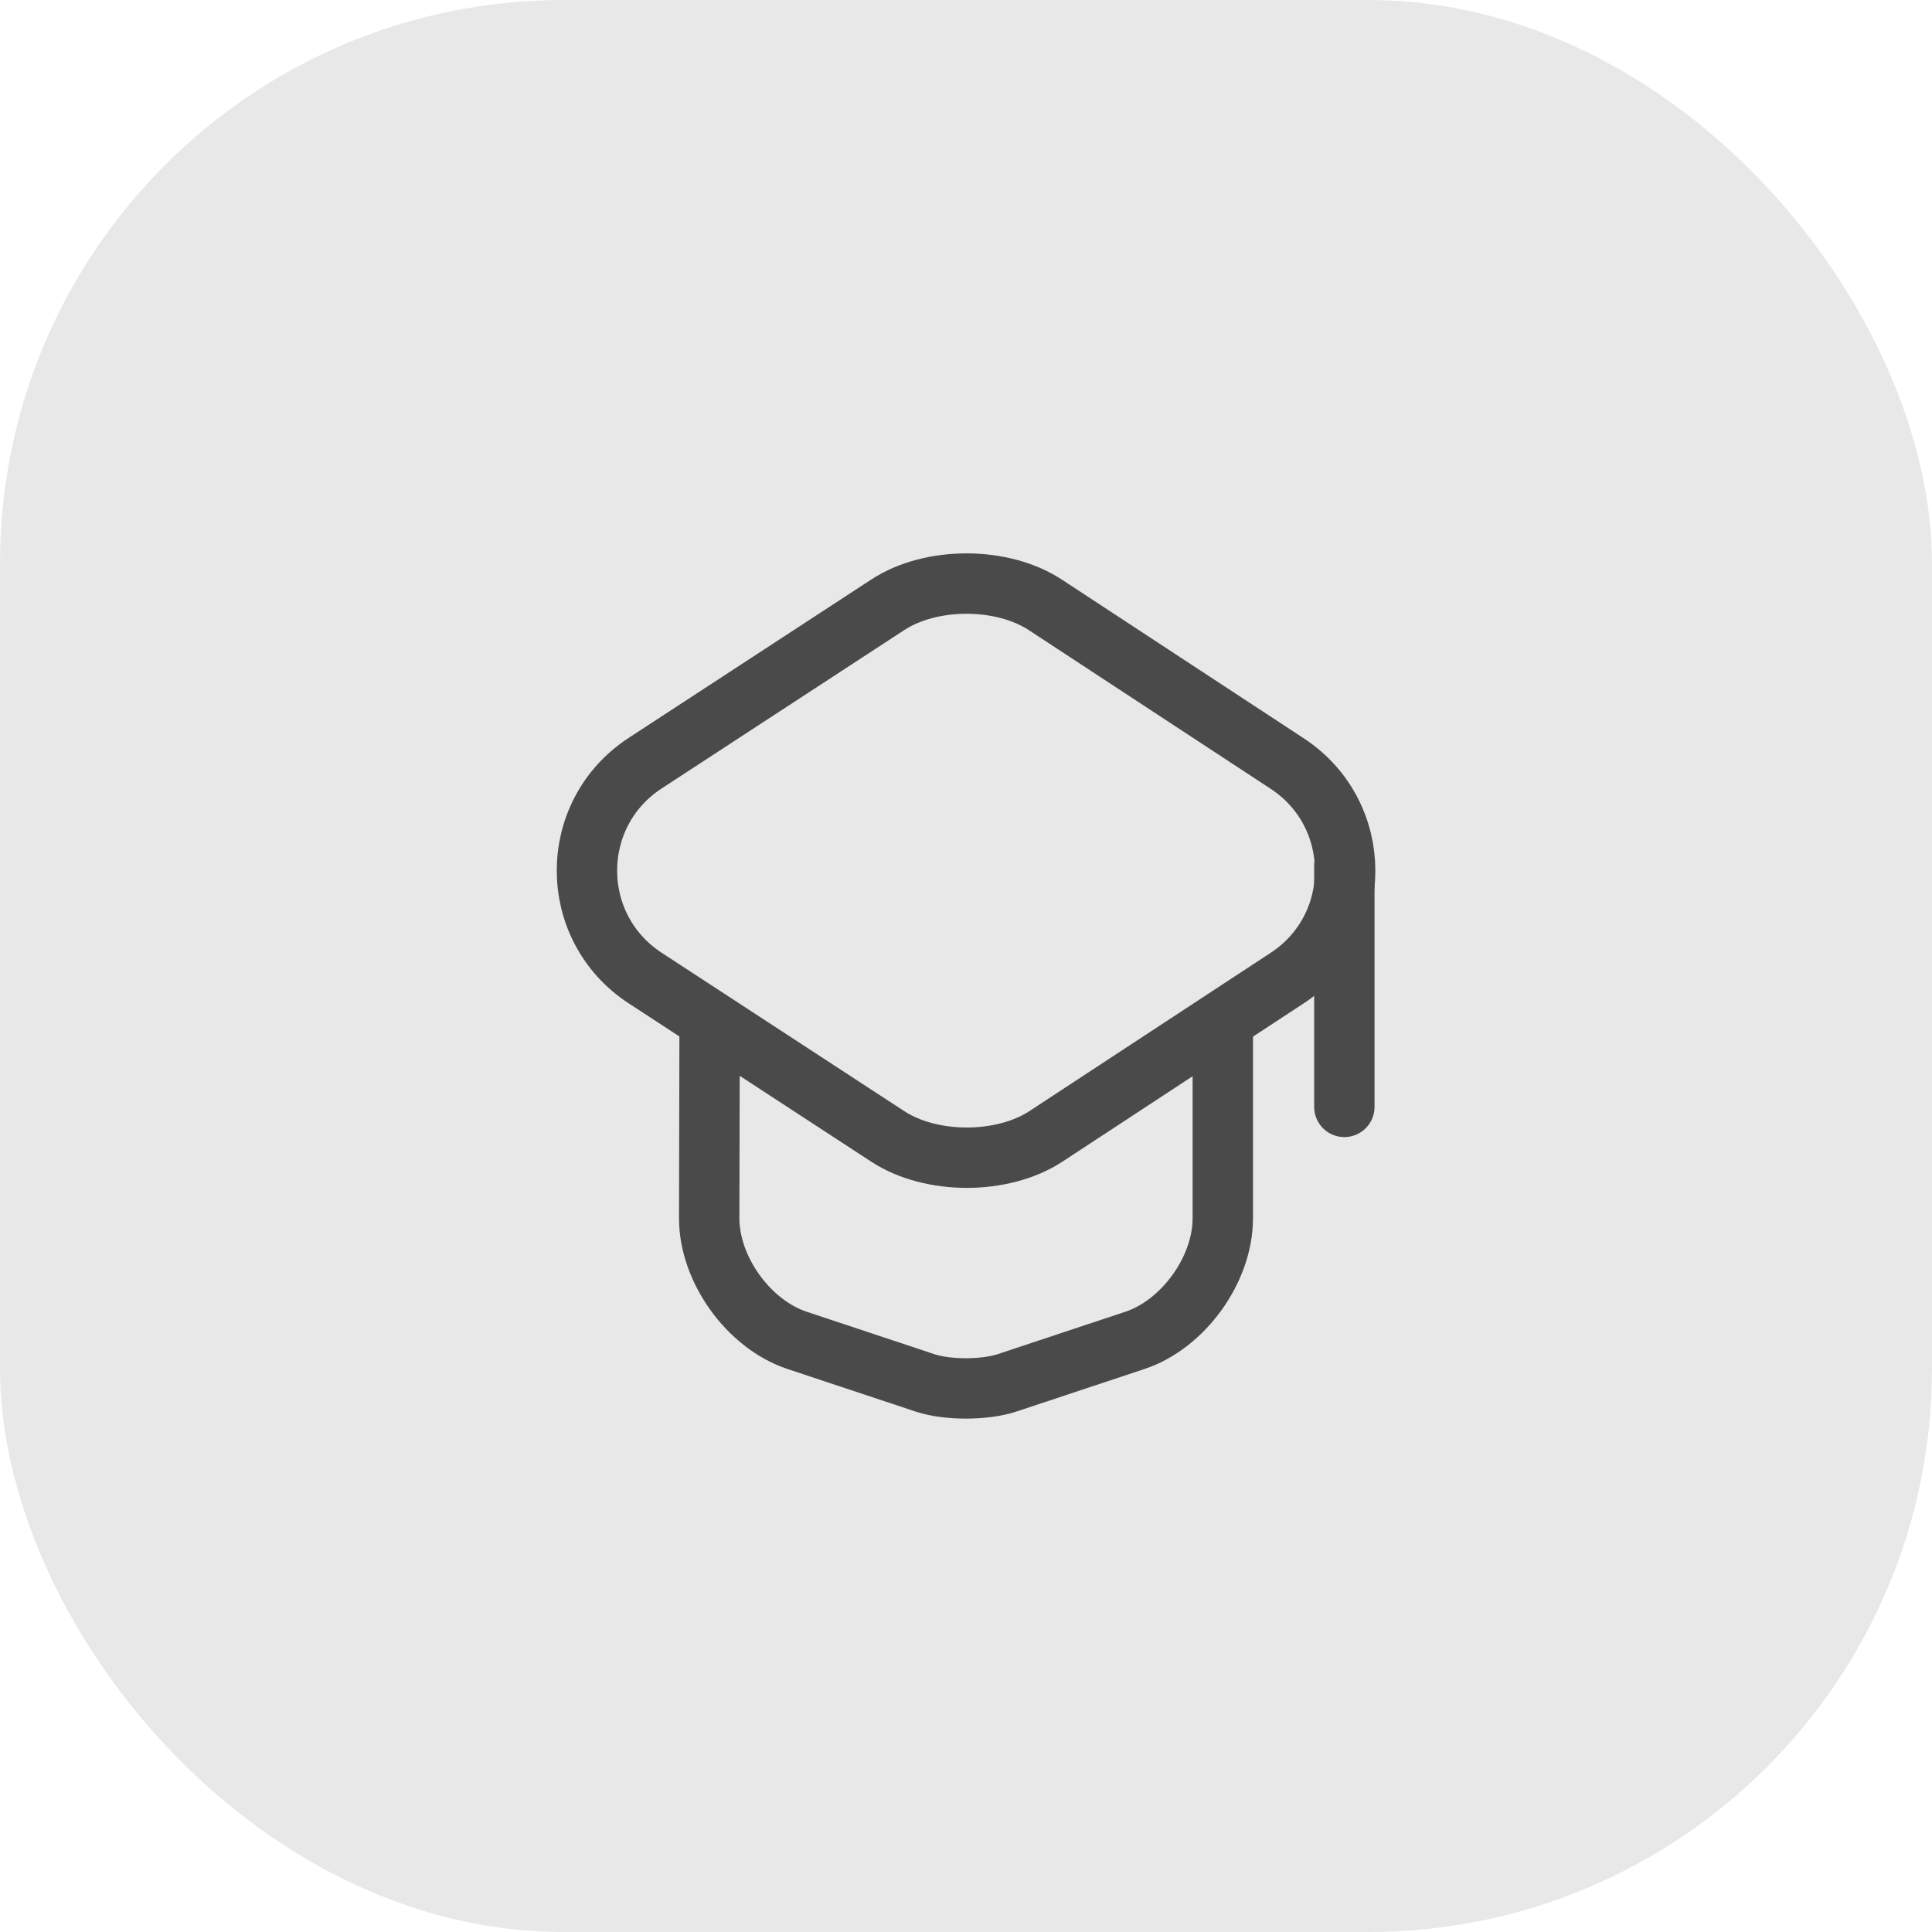
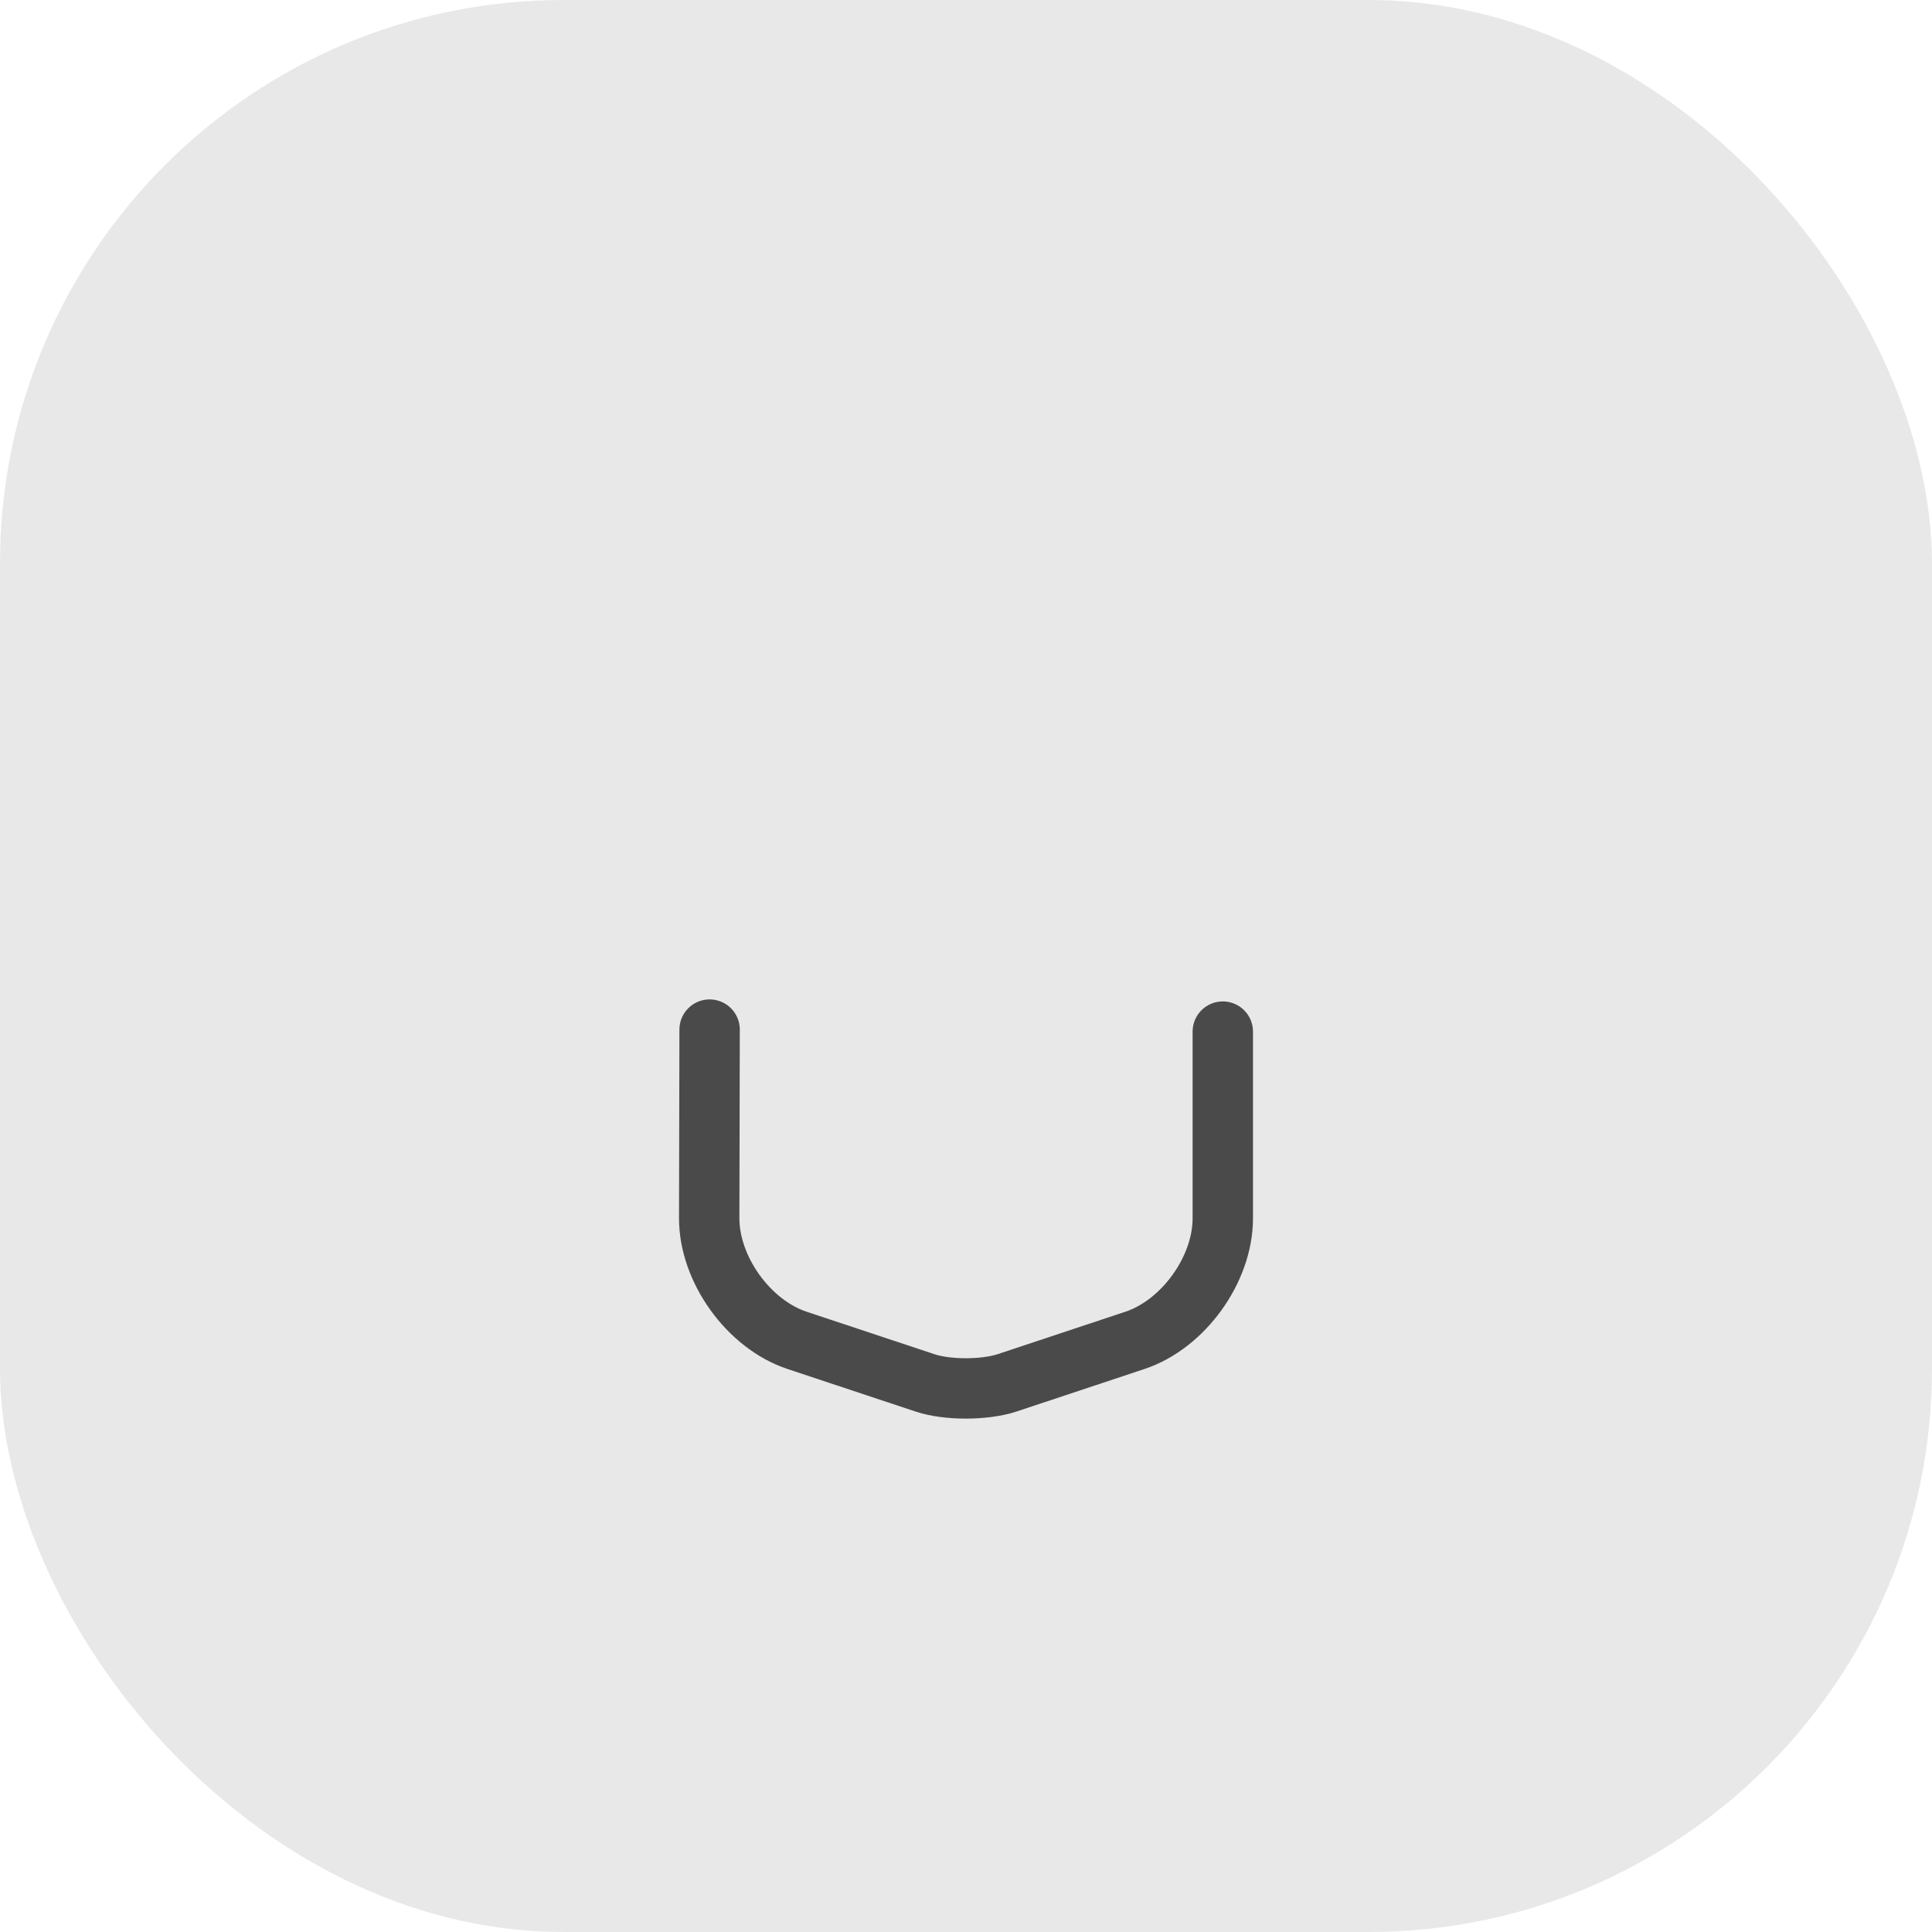
<svg xmlns="http://www.w3.org/2000/svg" width="48" height="48" viewBox="0 0 48 48" fill="none">
  <rect width="48" height="48" rx="14" fill="#E8E8E8" />
-   <path d="M22.05 15.03L16.03 18.96C14.1 20.22 14.1 23.04 16.03 24.3L22.05 28.23C23.13 28.94 24.91 28.94 25.99 28.23L31.98 24.3C33.9 23.04 33.9 20.23 31.98 18.97L25.99 15.04C24.91 14.32 23.13 14.32 22.05 15.03Z" stroke="#4A4A4A" stroke-width="1.5" stroke-linecap="round" stroke-linejoin="round" />
  <path d="M17.63 25.58L17.62 30.27C17.62 31.54 18.6 32.9 19.8 33.3L22.99 34.36C23.54 34.54 24.45 34.54 25.01 34.36L28.2 33.3C29.4 32.9 30.38 31.54 30.38 30.27V25.63" stroke="#4A4A4A" stroke-width="1.5" stroke-linecap="round" stroke-linejoin="round" />
-   <path d="M33.4 27.5V21.5" stroke="#4A4A4A" stroke-width="1.5" stroke-linecap="round" stroke-linejoin="round" />
</svg>